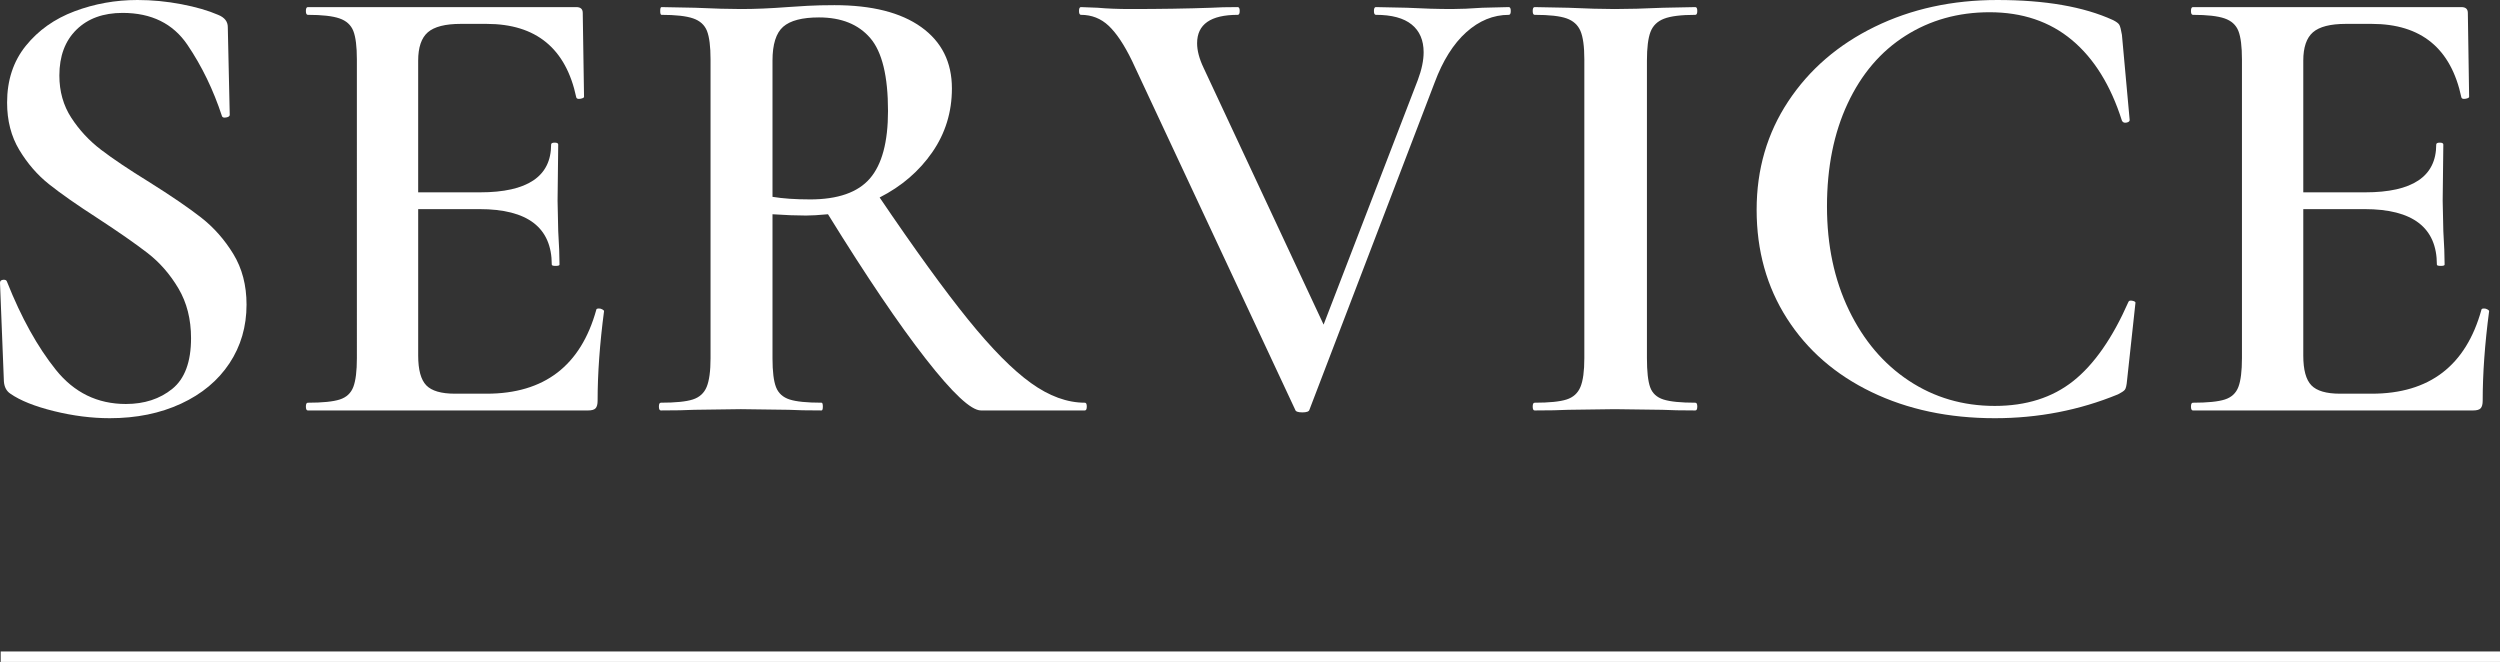
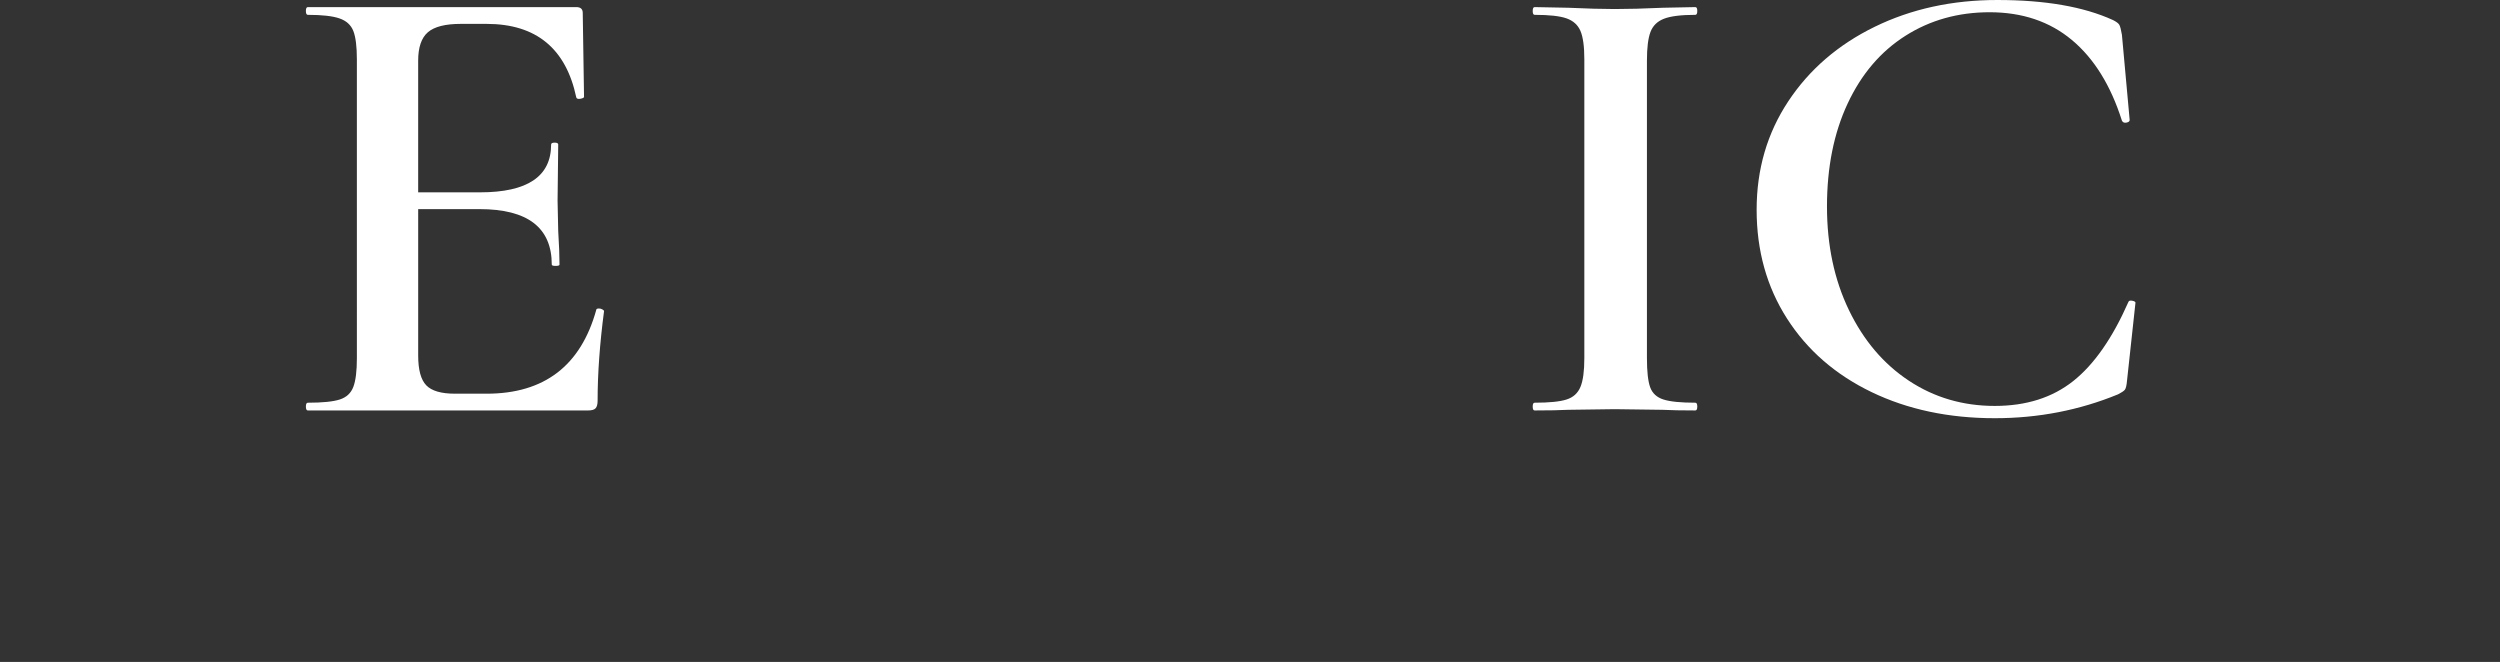
<svg xmlns="http://www.w3.org/2000/svg" id="_レイヤー_2" data-name="レイヤー 2" viewBox="0 0 239.496 63.411">
  <rect x="0" y="0" width="239.496" height="63.411" fill="#333333" stroke="none" />
  <defs>
    <style>
      .cls-1 {
        fill: none;
        stroke: #fff;
        stroke-miterlimit: 10;
      }

      .cls-2 {
        fill: #fff;
      }
    </style>
  </defs>
  <g id="_レイヤー_1-2" data-name="レイヤー 1">
    <g>
-       <path class="cls-2" d="M6.832,11.283c.762,1.174,1.71,2.194,2.844,3.061,1.133.865,2.668,1.896,4.606,3.091,2.102,1.319,3.761,2.452,4.977,3.399,1.215.949,2.246,2.113,3.091,3.494.844,1.381,1.268,2.998,1.268,4.854,0,2.102-.547,3.978-1.638,5.625-1.093,1.649-2.638,2.938-4.637,3.865-2,.927-4.276,1.391-6.832,1.391-1.731,0-3.514-.228-5.348-.68-1.834-.453-3.226-1.01-4.173-1.67-.371-.248-.578-.639-.618-1.175l-.371-9.397v-.062c0-.165.103-.257.309-.278.206-.021.33.053.371.217,1.36,3.422,2.916,6.224,4.668,8.408,1.751,2.185,3.987,3.276,6.708,3.276,1.771,0,3.255-.483,4.451-1.453,1.195-.968,1.793-2.586,1.793-4.853,0-1.814-.402-3.4-1.206-4.762-.804-1.359-1.793-2.492-2.968-3.4-1.175-.905-2.772-2.018-4.792-3.338-1.978-1.277-3.524-2.359-4.637-3.246-1.113-.885-2.062-1.979-2.844-3.276-.784-1.298-1.175-2.813-1.175-4.544,0-2.143.597-3.957,1.793-5.441,1.195-1.482,2.751-2.586,4.667-3.307,1.917-.721,3.926-1.082,6.028-1.082,1.4,0,2.802.135,4.204.402,1.4.268,2.575.607,3.524,1.02.618.247.927.639.927,1.174l.186,8.408c0,.125-.114.207-.34.248-.227.041-.361,0-.402-.123-.825-2.514-1.927-4.792-3.308-6.832-1.381-2.041-3.452-3.061-6.213-3.061-1.854,0-3.329.536-4.42,1.607-1.092,1.072-1.638,2.535-1.638,4.39,0,1.525.38,2.874,1.144,4.05Z" />
      <path class="cls-2" d="M57.373,29.552c.124,0,.237.031.34.093.103.062.154.114.154.154-.412,3.133-.618,5.998-.618,8.594,0,.33-.062.567-.186.711-.124.146-.371.217-.742.217h-26.832c-.124,0-.186-.123-.186-.371s.062-.371.186-.371c1.401,0,2.421-.102,3.061-.309.638-.206,1.071-.607,1.298-1.206.226-.597.34-1.515.34-2.751V5.688c0-1.236-.114-2.143-.34-2.721-.227-.576-.67-.979-1.33-1.205-.66-.227-1.669-.34-3.029-.34-.124,0-.186-.124-.186-.371s.062-.371.186-.371h25.719c.412,0,.618.186.618.557l.124,8.037c0,.083-.114.145-.34.186-.227.041-.361,0-.402-.123-.989-4.699-3.854-7.049-8.594-7.049h-2.473c-1.483,0-2.535.269-3.153.804-.618.536-.927,1.443-.927,2.721v12.612h5.935c4.534,0,6.801-1.524,6.801-4.575,0-.124.113-.186.34-.186s.34.062.34.186l-.062,5.378.062,2.906c.082,1.32.124,2.391.124,3.215,0,.084-.124.124-.371.124s-.371-.04-.371-.124c0-3.544-2.309-5.316-6.924-5.316h-5.873v14.034c0,1.36.257,2.309.772,2.844.515.536,1.432.804,2.751.804h3.029c5.523,0,9.026-2.679,10.51-8.037,0-.082.082-.124.247-.124Z" />
-       <path class="cls-2" d="M104.112,38.949c0,.248-.062.371-.185.371h-9.954c-.949,0-2.71-1.648-5.286-4.945-2.576-3.298-5.698-7.914-9.366-13.85-.907.084-1.607.124-2.102.124-.907,0-1.979-.04-3.215-.124v13.787c0,1.277.113,2.205.34,2.782.226.577.659.969,1.298,1.175.639.207,1.659.309,3.061.309.082,0,.124.124.124.371s-.042.371-.124.371c-1.36,0-2.411-.021-3.153-.062l-4.575-.061-4.452.061c-.783.042-1.854.062-3.215.062-.124,0-.186-.123-.186-.371s.062-.371.186-.371c1.401,0,2.421-.102,3.061-.309.638-.206,1.082-.607,1.329-1.206.247-.597.371-1.515.371-2.751V5.688c0-1.236-.114-2.143-.34-2.721-.227-.576-.67-.979-1.329-1.205-.66-.227-1.669-.34-3.029-.34-.083,0-.124-.124-.124-.371s.041-.371.124-.371l3.215.062c1.813.082,3.277.123,4.39.123,1.36,0,2.844-.062,4.451-.186.535-.041,1.185-.082,1.948-.123.762-.041,1.617-.062,2.565-.062,3.586,0,6.357.701,8.315,2.102,1.957,1.402,2.937,3.36,2.937,5.874,0,2.267-.628,4.308-1.885,6.12-1.258,1.814-2.937,3.257-5.039,4.328,3.379,4.988,6.203,8.883,8.47,11.686,2.266,2.803,4.275,4.832,6.028,6.09,1.751,1.258,3.472,1.885,5.163,1.885.124,0,.185.124.185.371ZM77.589,19.104c2.679,0,4.595-.67,5.75-2.01,1.153-1.338,1.731-3.492,1.731-6.46,0-3.339-.567-5.667-1.7-6.986-1.134-1.319-2.772-1.979-4.915-1.979-1.607,0-2.751.3-3.431.896-.68.599-1.02,1.681-1.02,3.246v13.045c.989.165,2.184.247,3.586.247Z" />
-       <path class="cls-2" d="M144.73,1.051c0,.247-.062.371-.186.371-1.484,0-2.844.557-4.081,1.669-1.236,1.112-2.247,2.721-3.029,4.823l-11.994,31.344c-.042.165-.269.248-.68.248s-.64-.083-.68-.248l-15.642-33.446c-.742-1.524-1.484-2.638-2.226-3.339-.742-.7-1.629-1.051-2.659-1.051-.124,0-.186-.124-.186-.371s.062-.371.186-.371l1.607.062c.906.082,1.937.123,3.091.123,2.884,0,5.481-.041,7.79-.123.659-.041,1.504-.062,2.535-.062.124,0,.186.124.186.371s-.062.371-.186.371c-2.597,0-3.895.906-3.895,2.721,0,.701.206,1.483.618,2.349l11.5,24.606,9.026-23.432c.371-.989.557-1.875.557-2.658,0-1.154-.382-2.041-1.144-2.658-.763-.619-1.907-.928-3.431-.928-.124,0-.186-.124-.186-.371s.062-.371.186-.371l2.968.062c1.566.082,3.008.123,4.328.123.782,0,1.751-.041,2.906-.123l2.535-.062c.124,0,.186.124.186.371Z" />
      <path class="cls-2" d="M158.083,37.095c.206.577.628.969,1.268,1.175.638.207,1.658.309,3.06.309.124,0,.186.124.186.371s-.062.371-.186.371c-1.319,0-2.371-.021-3.153-.062l-4.575-.061-4.452.061c-.783.042-1.854.062-3.215.062-.124,0-.185-.123-.185-.371s.062-.371.185-.371c1.401,0,2.421-.102,3.061-.309.639-.206,1.082-.607,1.329-1.206.248-.597.371-1.515.371-2.751V5.688c0-1.236-.124-2.143-.371-2.721-.247-.576-.69-.979-1.329-1.205-.64-.227-1.66-.34-3.061-.34-.124,0-.185-.124-.185-.371s.062-.371.185-.371l3.215.062c1.813.082,3.297.123,4.452.123,1.277,0,2.823-.041,4.637-.123l3.091-.062c.124,0,.186.124.186.371s-.062.371-.186.371c-1.36,0-2.36.123-2.999.371-.64.247-1.072.67-1.298,1.268-.227.598-.34,1.514-.34,2.751v28.501c0,1.277.102,2.205.309,2.782Z" />
      <path class="cls-2" d="M202.411,1.916c.33.166.535.32.618.464.082.146.165.464.248.958l.742,8.161c0,.124-.104.207-.309.247-.207.042-.351-.02-.433-.186-1.072-3.379-2.669-5.955-4.792-7.728-2.124-1.772-4.751-2.659-7.883-2.659-3.009,0-5.698.753-8.068,2.258-2.371,1.504-4.215,3.668-5.534,6.491-1.319,2.823-1.978,6.11-1.978,9.86,0,3.71.7,7.018,2.102,9.924,1.4,2.905,3.317,5.162,5.75,6.77,2.432,1.607,5.172,2.411,8.223,2.411,3.008,0,5.512-.794,7.512-2.38,1.999-1.587,3.761-4.111,5.286-7.574.041-.123.164-.164.371-.123.206.041.309.104.309.186l-.804,7.418c-.042.495-.114.805-.216.928-.104.123-.32.269-.649.434-3.709,1.524-7.646,2.287-11.809,2.287-4.411,0-8.346-.835-11.809-2.504-3.462-1.67-6.162-4.02-8.099-7.049-1.938-3.029-2.906-6.501-2.906-10.417,0-3.874,1.01-7.336,3.03-10.387,2.019-3.05,4.781-5.43,8.284-7.141,3.503-1.71,7.419-2.565,11.747-2.565,4.575,0,8.263.639,11.066,1.916Z" />
-       <path class="cls-2" d="M237.96,29.552c.124,0,.237.031.34.093.103.062.155.114.155.154-.413,3.133-.618,5.998-.618,8.594,0,.33-.062.567-.186.711-.124.146-.371.217-.742.217h-26.832c-.124,0-.186-.123-.186-.371s.062-.371.186-.371c1.4,0,2.421-.102,3.06-.309.639-.206,1.071-.607,1.298-1.206.226-.597.34-1.515.34-2.751V5.688c0-1.236-.114-2.143-.34-2.721-.227-.576-.67-.979-1.329-1.205-.66-.227-1.669-.34-3.029-.34-.124,0-.186-.124-.186-.371s.062-.371.186-.371h25.719c.412,0,.619.186.619.557l.124,8.037c0,.083-.114.145-.34.186-.227.041-.361,0-.402-.123-.989-4.699-3.854-7.049-8.593-7.049h-2.473c-1.484,0-2.535.269-3.153.804-.618.536-.927,1.443-.927,2.721v12.612h5.935c4.534,0,6.801-1.524,6.801-4.575,0-.124.113-.186.34-.186s.34.062.34.186l-.062,5.378.062,2.906c.082,1.32.124,2.391.124,3.215,0,.084-.124.124-.371.124s-.371-.04-.371-.124c0-3.544-2.309-5.316-6.924-5.316h-5.874v14.034c0,1.36.257,2.309.773,2.844.515.536,1.432.804,2.751.804h3.03c5.522,0,9.026-2.679,10.51-8.037,0-.082.082-.124.247-.124Z" />
    </g>
-     <line class="cls-1" x1=".066" y1="62.911" x2="239.496" y2="62.911" />
  </g>
</svg>